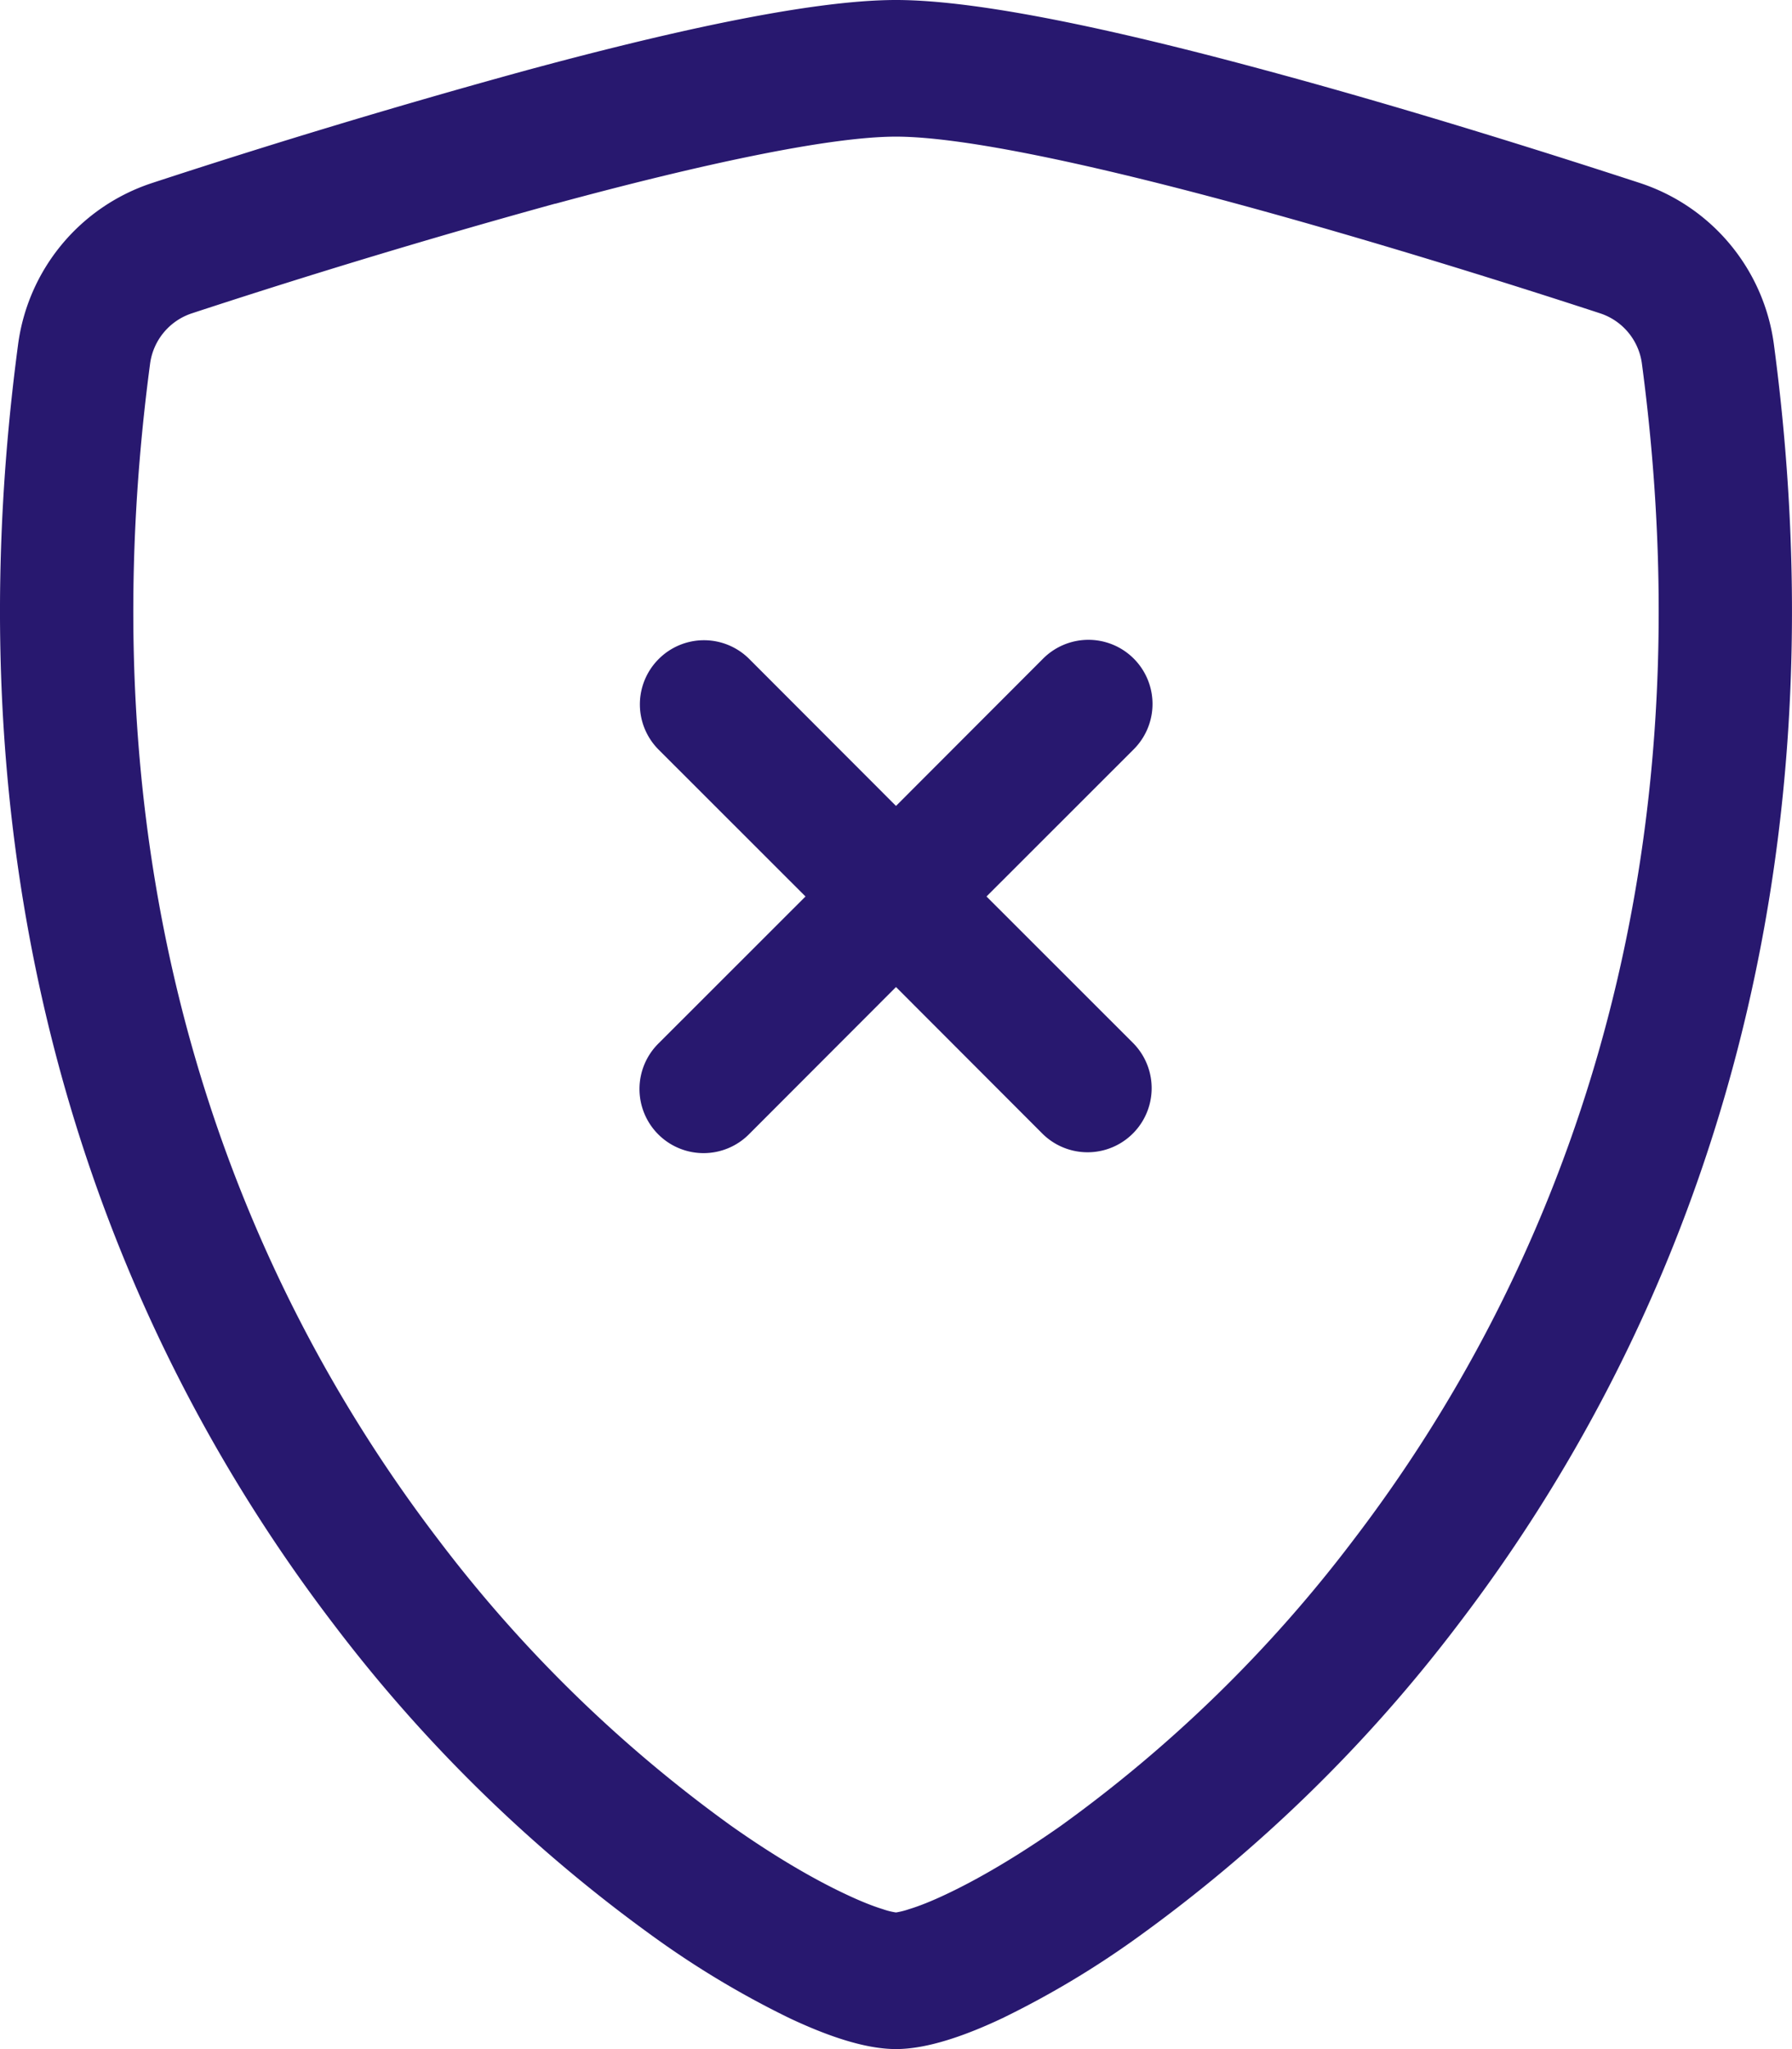
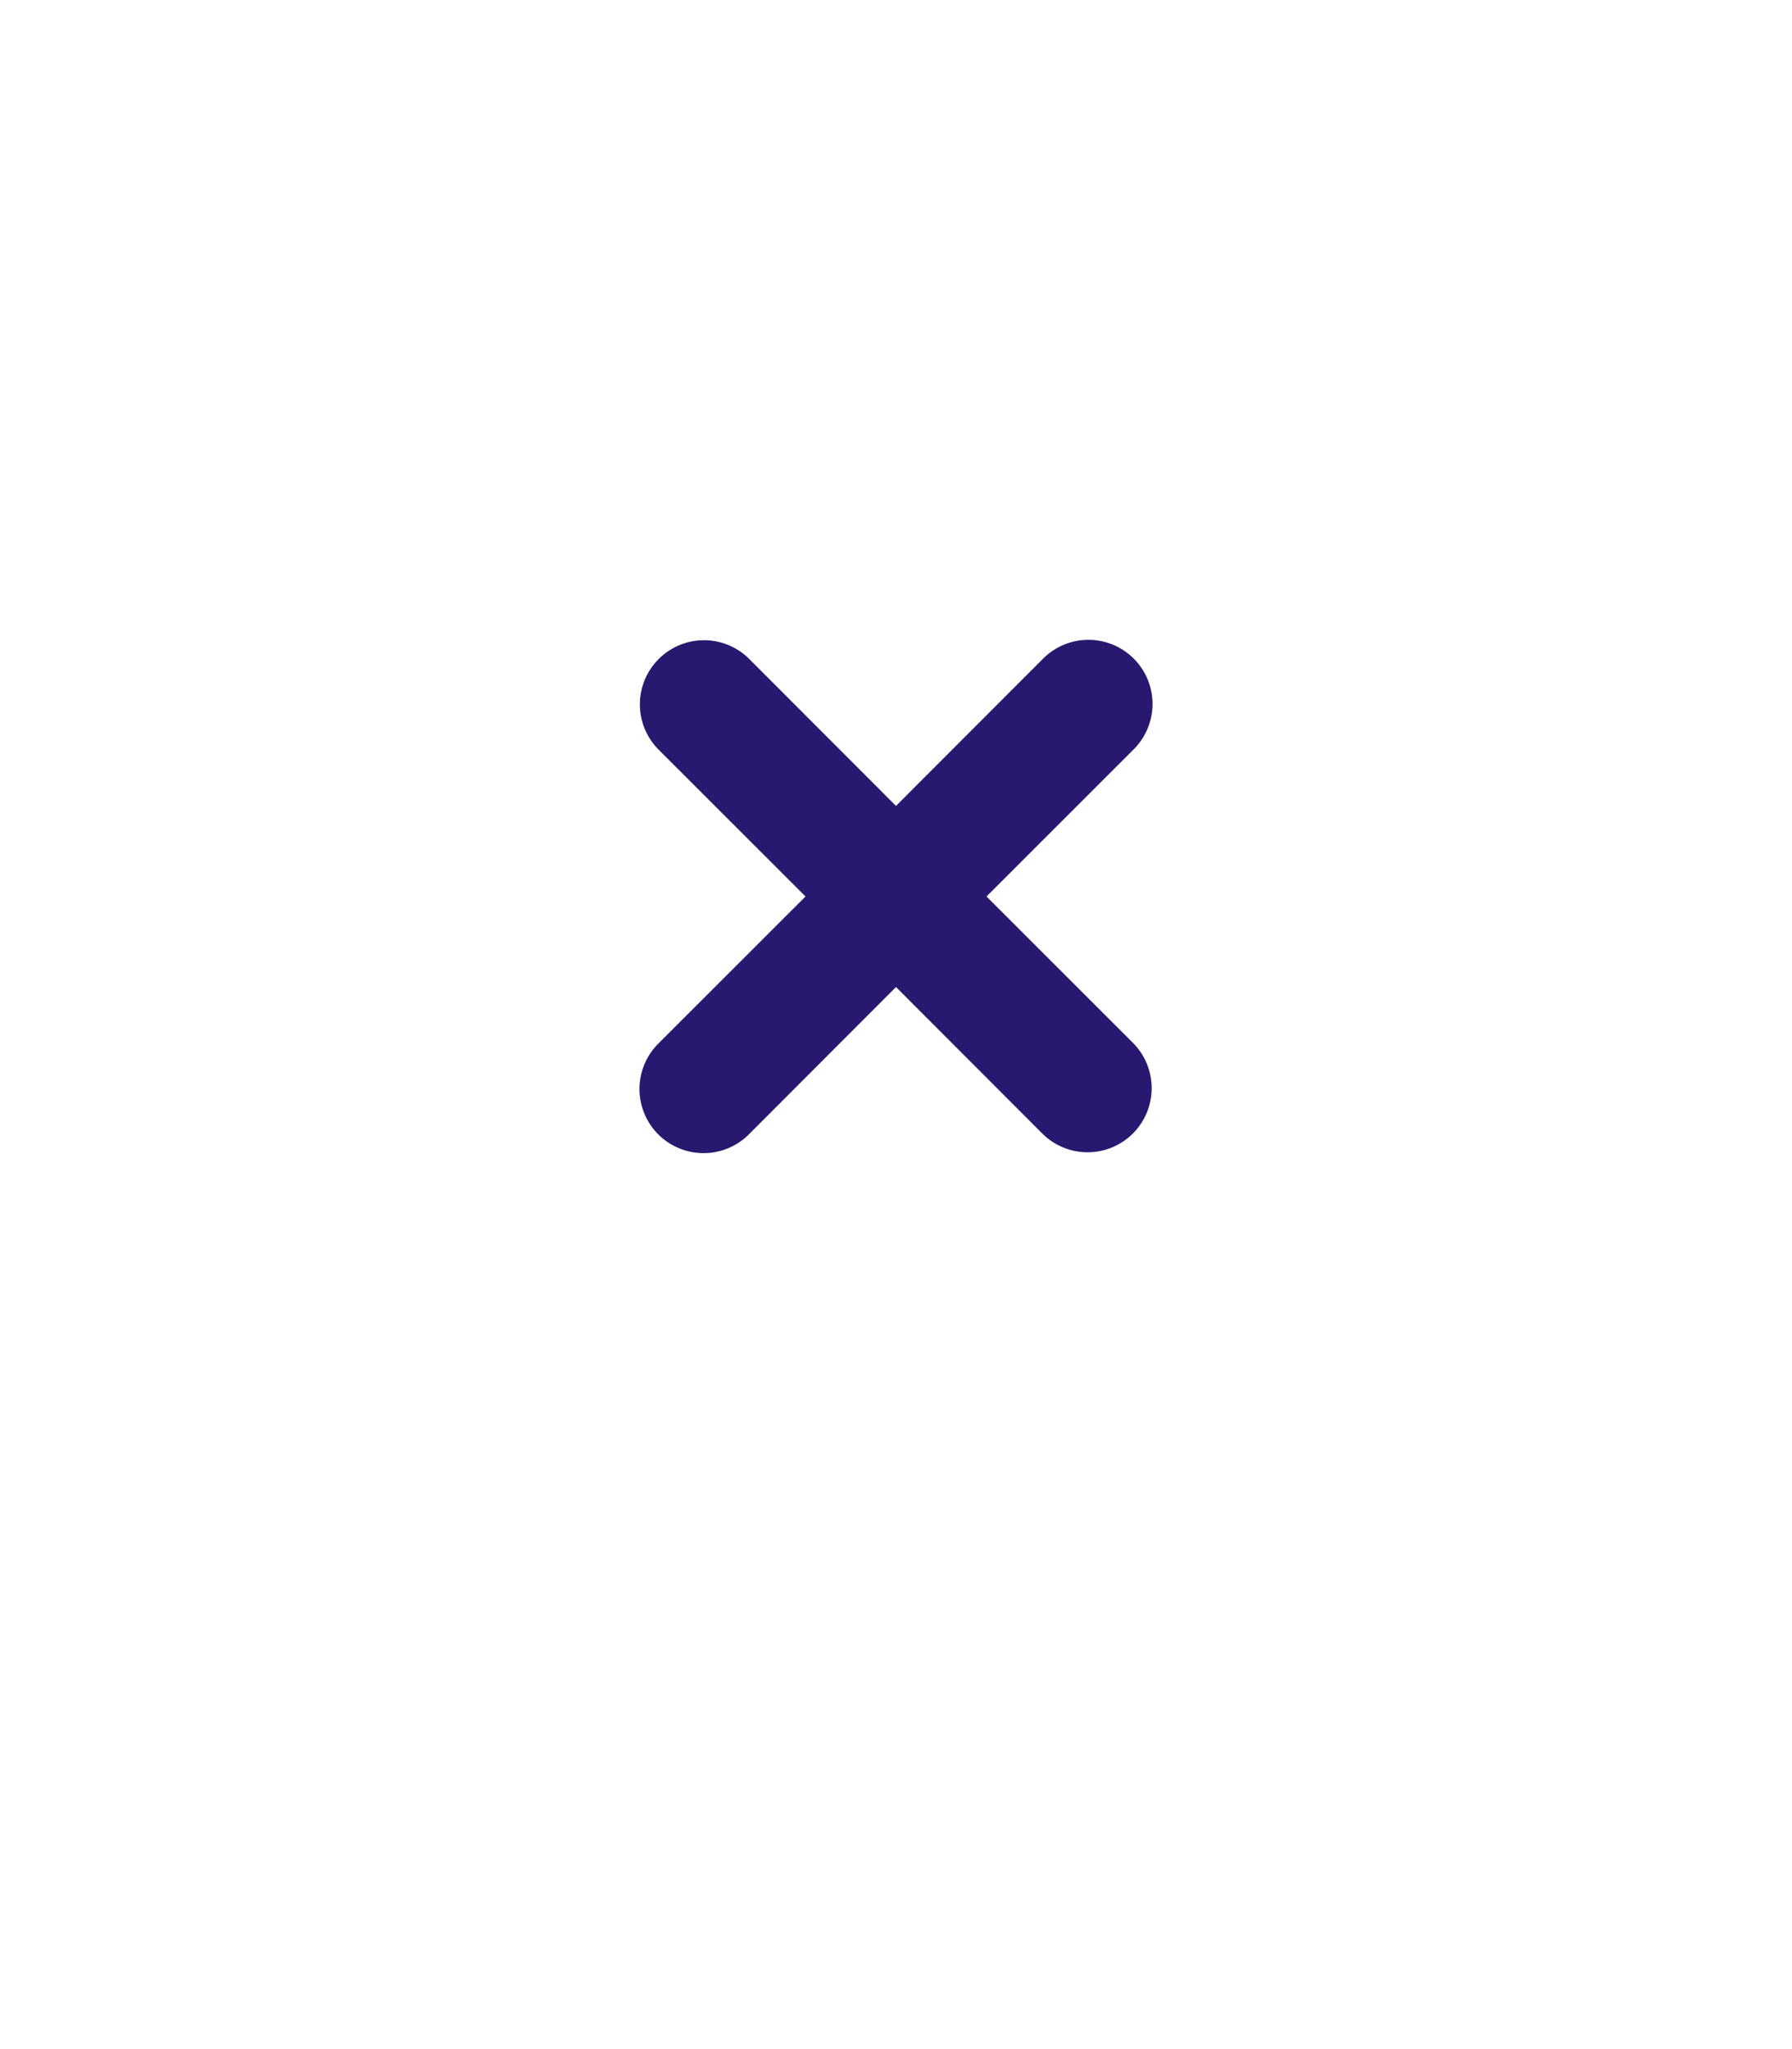
<svg xmlns="http://www.w3.org/2000/svg" xmlns:ns1="http://sodipodi.sourceforge.net/DTD/sodipodi-0.dtd" xmlns:ns2="http://www.inkscape.org/namespaces/inkscape" width="100" height="114.286" fill="currentColor" class="bi bi-shield-x" viewBox="0 0 100 114.286" version="1.1" id="svg15634" ns1:docname="shield-x.svg" ns2:version="1.1 (ce6663b3b7, 2021-05-25)">
  <defs id="defs15638" />
  <ns1:namedview id="namedview15636" pagecolor="#ffffff" bordercolor="#999999" borderopacity="1" ns2:pageshadow="0" ns2:pageopacity="0" ns2:pagecheckerboard="0" showgrid="false" ns2:zoom="3.0898438" ns2:cx="88.515803" ns2:cy="83.013906" ns2:window-width="1920" ns2:window-height="1016" ns2:window-x="0" ns2:window-y="0" ns2:window-maximized="1" ns2:current-layer="svg15634" />
-   <path d="M 30.986,11.357 A 438.857,438.857 0 0 0 10.721,17.471 3.436,3.436 0 0 0 8.379,20.257 C 4.421,49.95 13.564,71.614 24.471,85.886 a 76.607,76.607 0 0 0 16.336,15.95 c 2.471,1.743 4.657,3 6.379,3.807 0.857,0.407 1.557,0.679 2.093,0.843 a 3.929,3.929 0 0 0 0.721,0.179 4.393,4.393 0 0 0 0.714,-0.179 c 0.543,-0.164 1.243,-0.436 2.1,-0.843 1.714,-0.807 3.907,-2.071 6.379,-3.807 A 76.614,76.614 0 0 0 75.529,85.886 C 86.436,71.621 95.579,49.95 91.621,20.257 A 3.429,3.429 0 0 0 89.279,17.471 C 84.629,15.95 76.779,13.471 69.014,11.364 61.086,9.214 53.793,7.621 50,7.621 c -3.786,0 -11.086,1.593 -19.014,3.743 z M 29.086,4 C 36.836,1.893 45.071,0 50,0 c 4.929,0 13.164,1.893 20.914,4 7.929,2.143 15.921,4.679 20.621,6.214 a 11,11 0 0 1 7.457,9.014 c 4.257,31.979 -5.621,55.679 -17.607,71.357 a 84.107,84.107 0 0 1 -17.979,17.521 51.136,51.136 0 0 1 -7.486,4.464 c -2,0.943 -4.15,1.714 -5.921,1.714 -1.771,0 -3.914,-0.771 -5.921,-1.714 A 51.129,51.129 0 0 1 36.593,108.107 84.121,84.121 0 0 1 18.614,90.586 C 6.629,74.907 -3.25,51.207 1.007,19.229 a 11,11 0 0 1 7.457,-9.014 446.114,446.114 0 0 1 20.621,-6.214 z" id="path15630" style="fill:#28186f;fill-opacity:1;stroke-width:7.143" />
  <path d="m 36.757,36.757 a 3.571,3.571 0 0 1 5.057,0 l 8.186,8.193 8.186,-8.193 a 3.576,3.576 0 1 1 5.057,5.057 l -8.193,8.186 8.193,8.186 a 3.576,3.576 0 0 1 -5.057,5.057 l -8.186,-8.193 -8.186,8.193 A 3.576,3.576 0 1 1 36.757,58.186 l 8.193,-8.186 -8.193,-8.186 a 3.571,3.571 0 0 1 0,-5.057 z" id="path15632" style="fill:#28186f;fill-opacity:1;stroke-width:7.143" />
</svg>